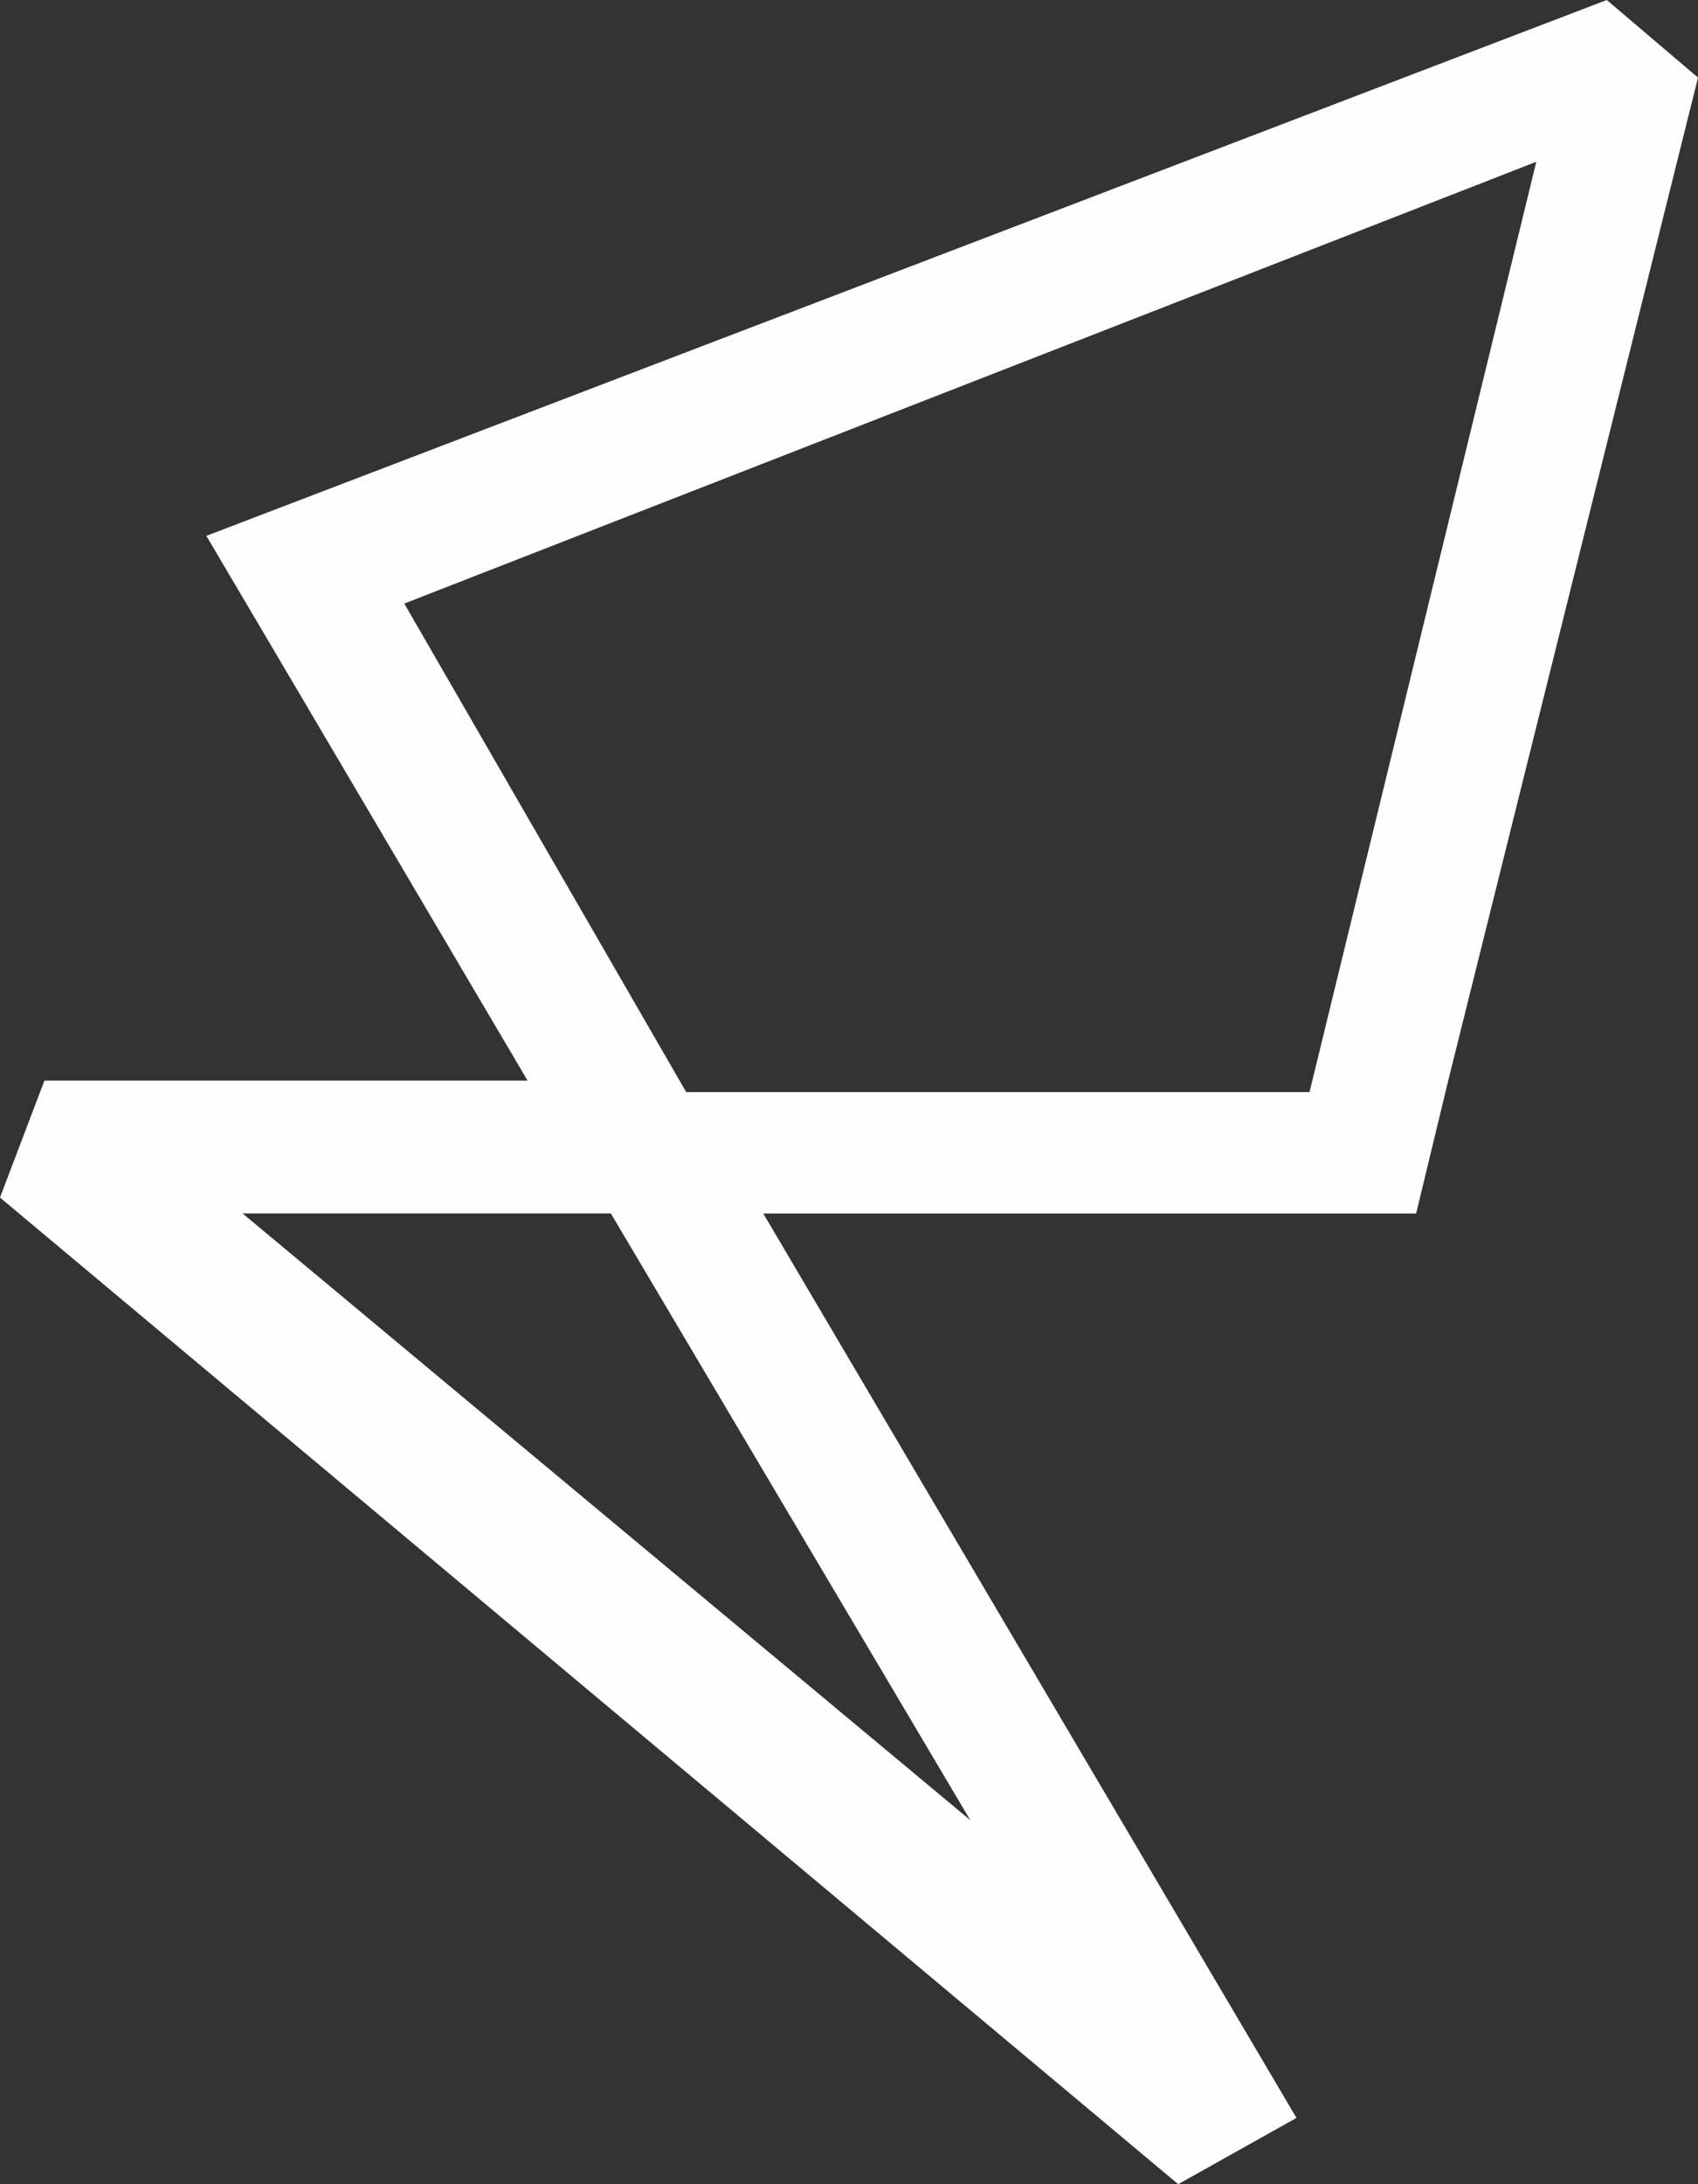
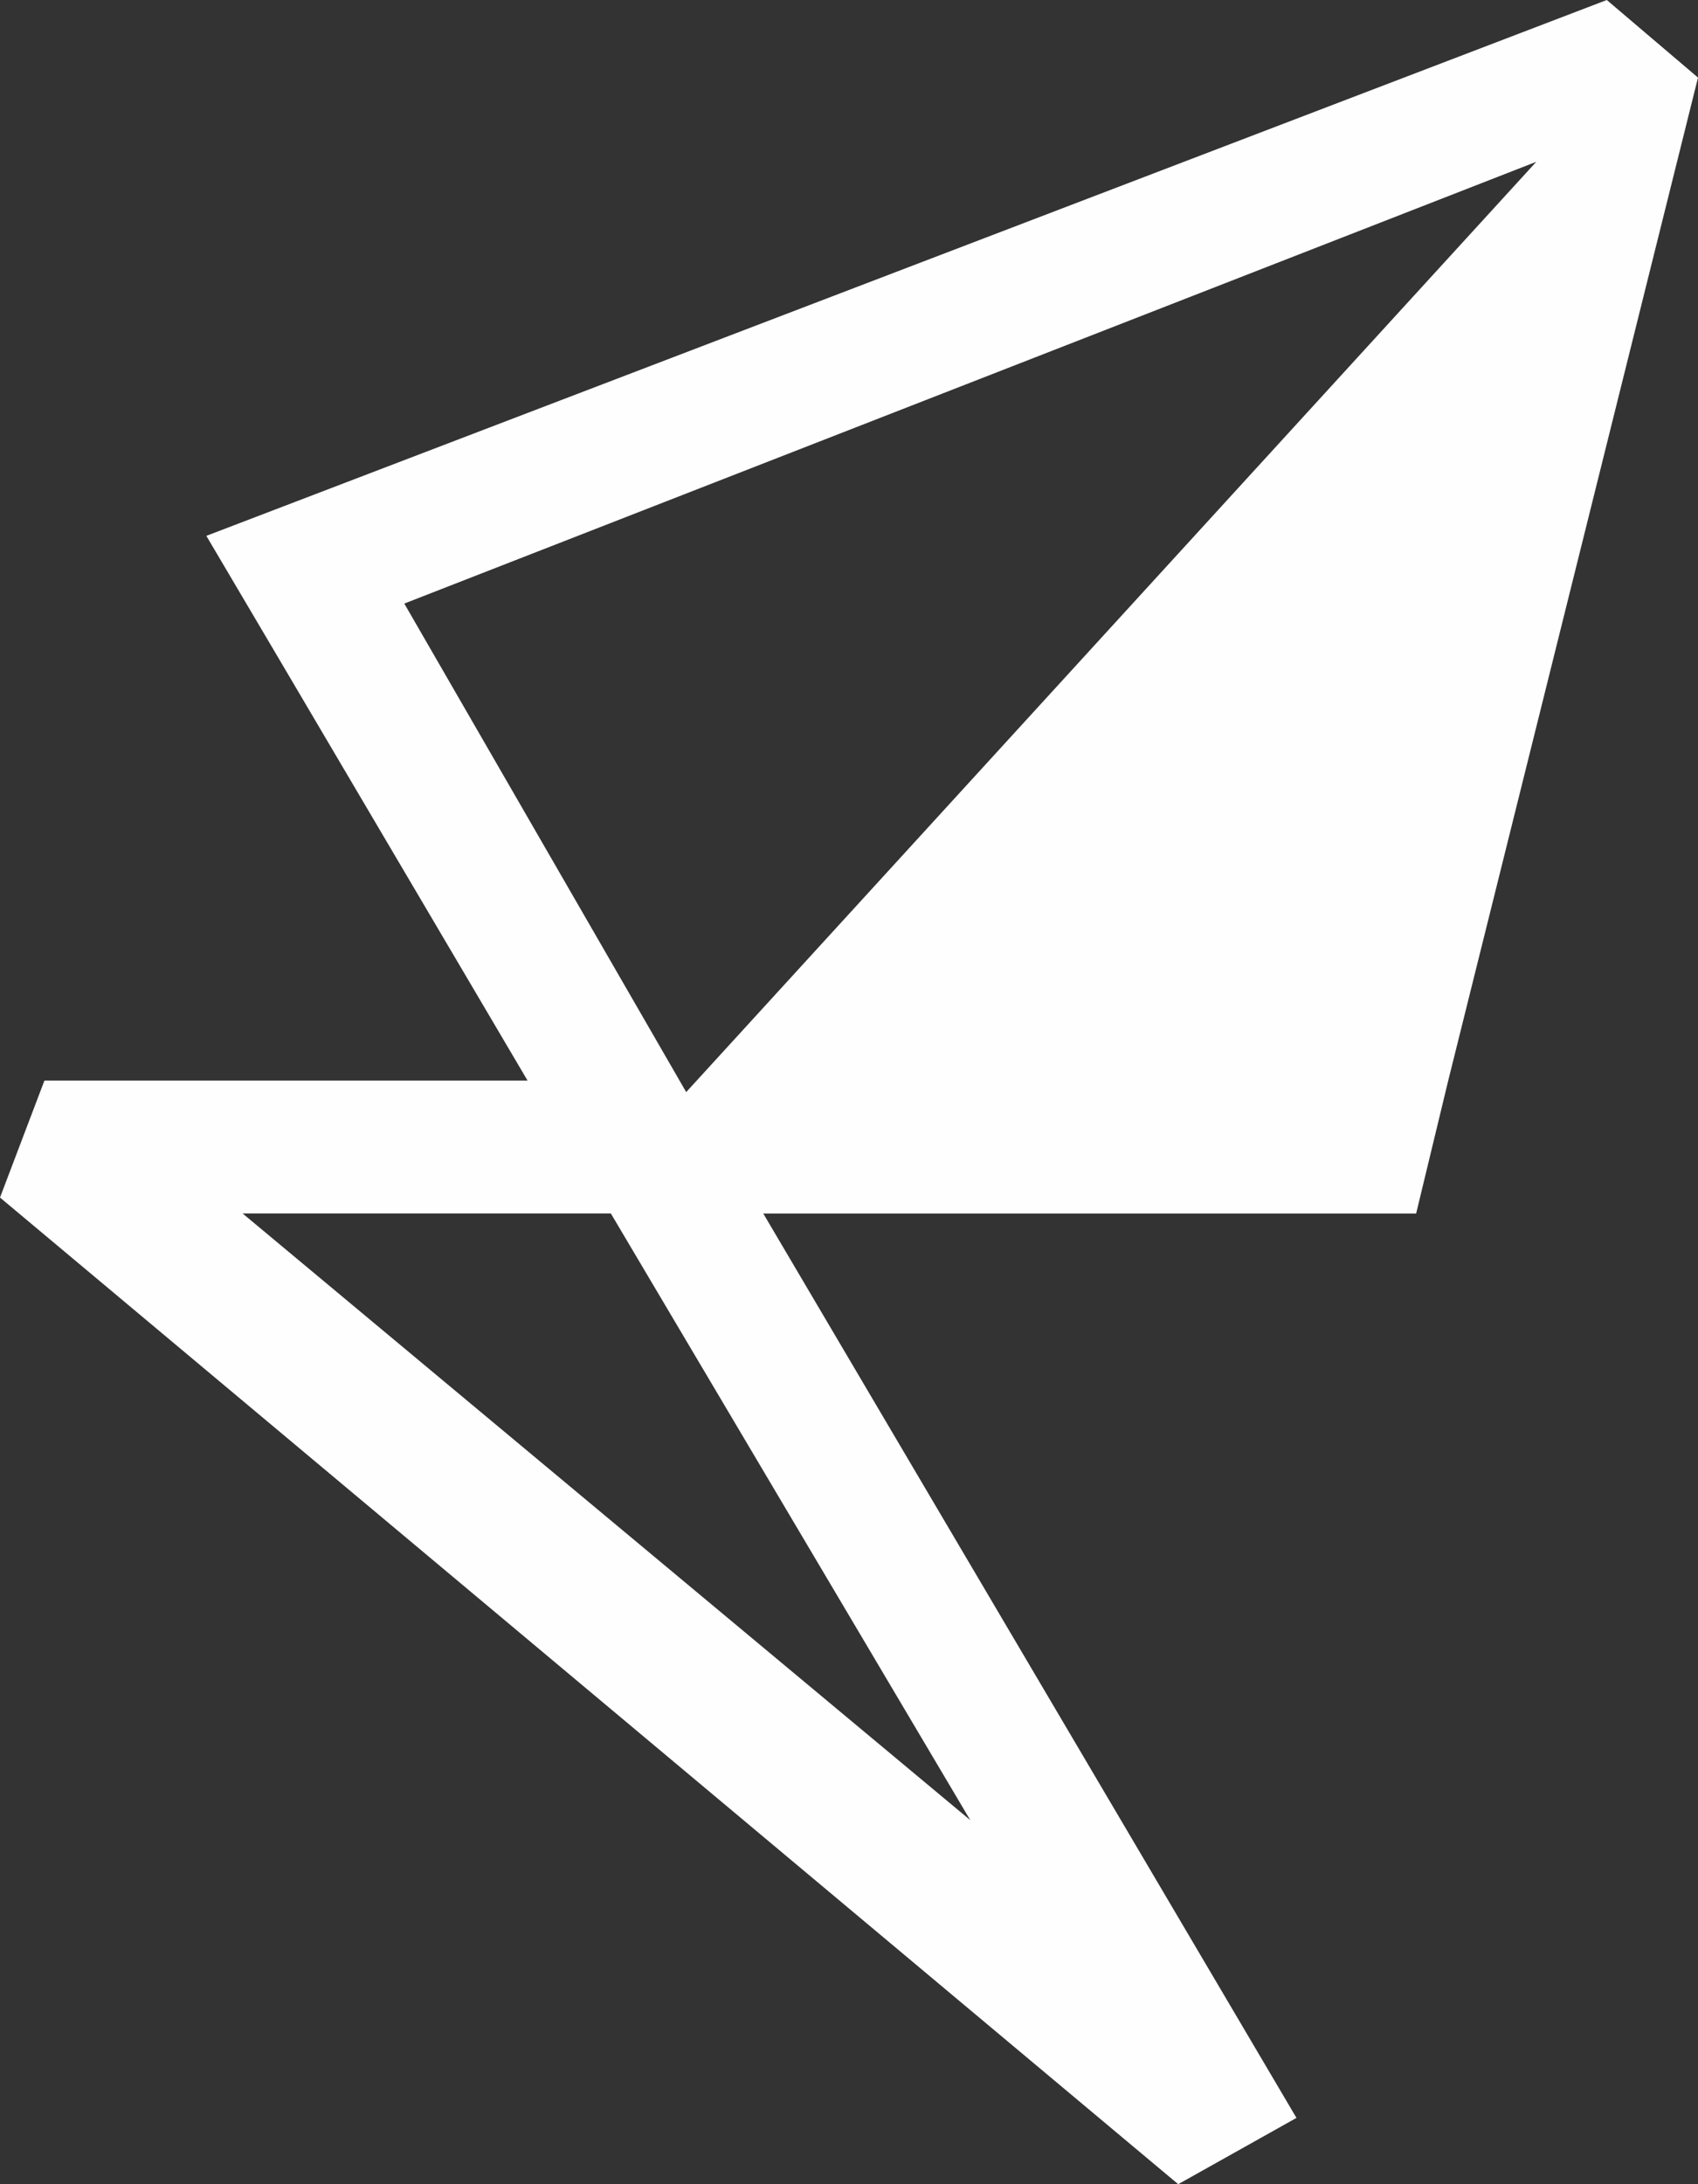
<svg xmlns="http://www.w3.org/2000/svg" width="42px" height="54px" viewBox="0 0 42 54" version="1.1">
  <rect x="0" y="0" width="42" height="54" fill="#333333" stroke="none" />
  <title>Fill 1 Copy</title>
  <g id="Master-File" stroke="none" stroke-width="1" fill="none" fill-rule="evenodd">
    <g id="01-Scroll-D1" transform="translate(-28, -25)" fill="#FEFEFE">
-       <path d="M67.744,25 L33.104,38.248 L34.796,41.113 L41.049,51.715 L29.099,51.715 L28,54.607 L57.143,79 L60.068,77.361 L46.88,55.003 L63.028,55.003 L63.822,51.715 L70,26.918 L67.744,25 Z M38,39.922 L66,29 L60.391,52 L44.973,52 L38,39.922 Z M34,55 L43.109,55 L52,70 L34,55 Z" id="Fill-1-Copy" />
+       <path d="M67.744,25 L33.104,38.248 L34.796,41.113 L41.049,51.715 L29.099,51.715 L28,54.607 L57.143,79 L60.068,77.361 L46.88,55.003 L63.028,55.003 L63.822,51.715 L70,26.918 L67.744,25 Z M38,39.922 L66,29 L44.973,52 L38,39.922 Z M34,55 L43.109,55 L52,70 L34,55 Z" id="Fill-1-Copy" />
    </g>
  </g>
</svg>